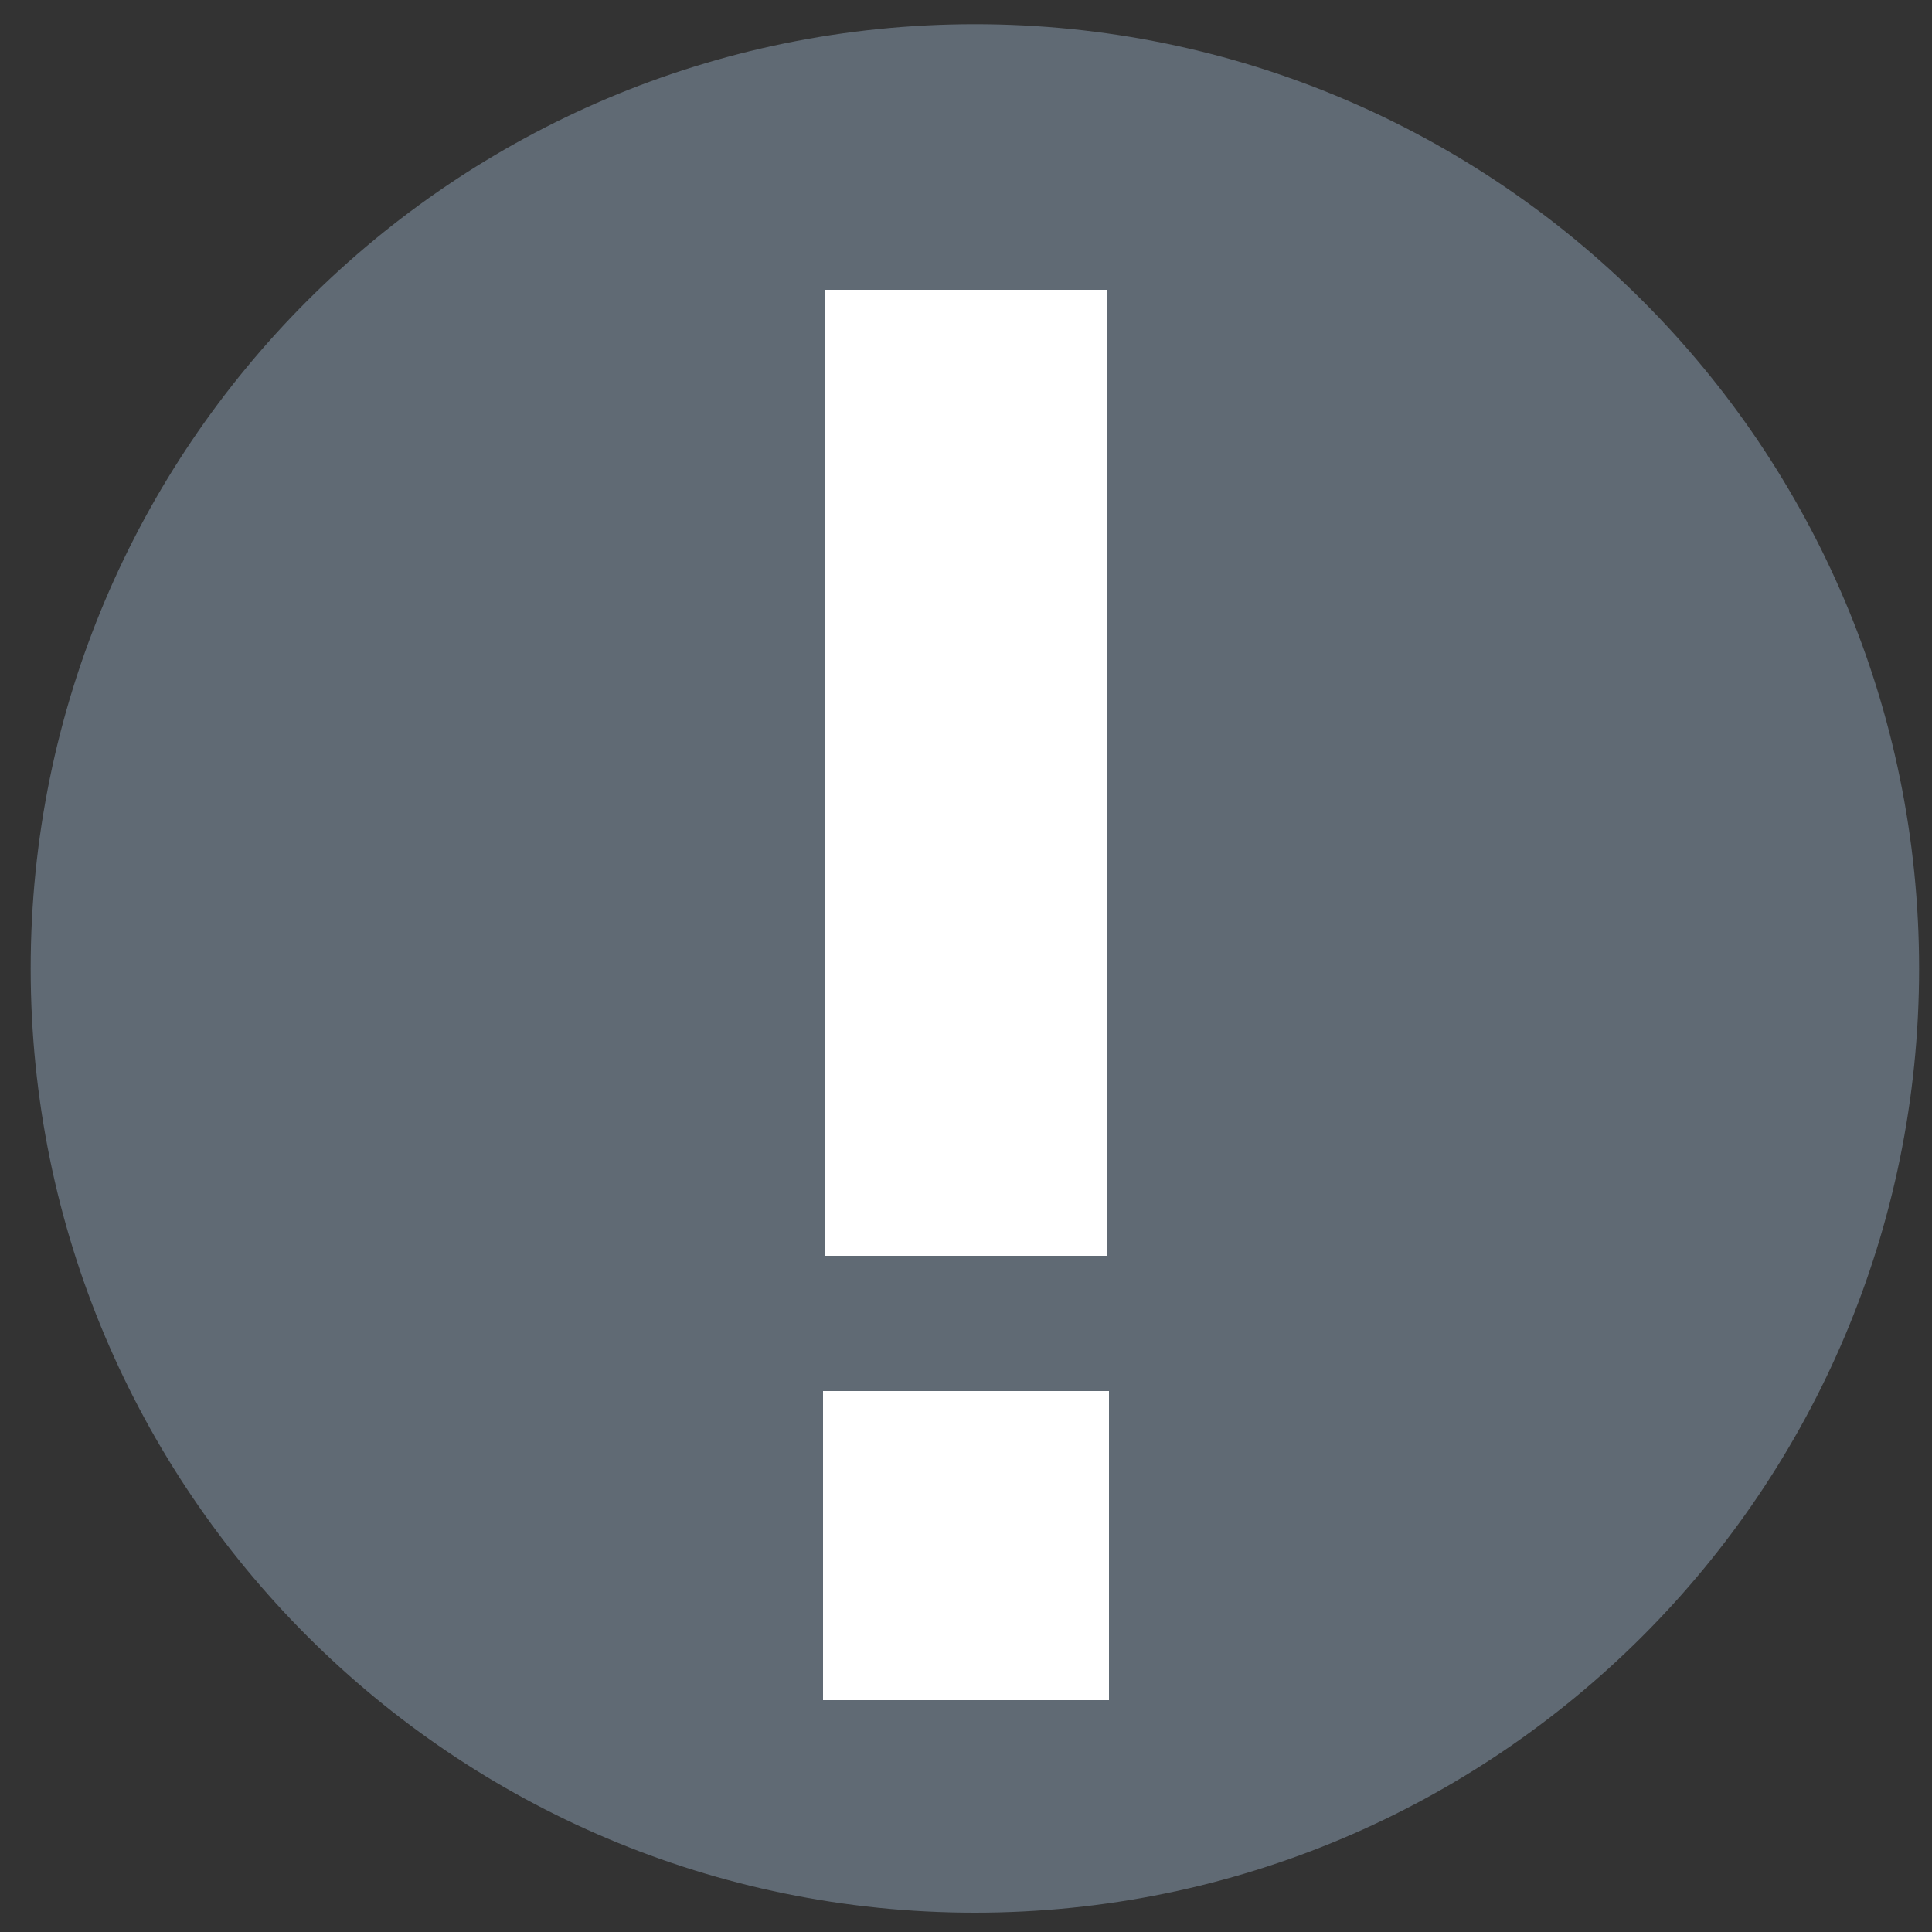
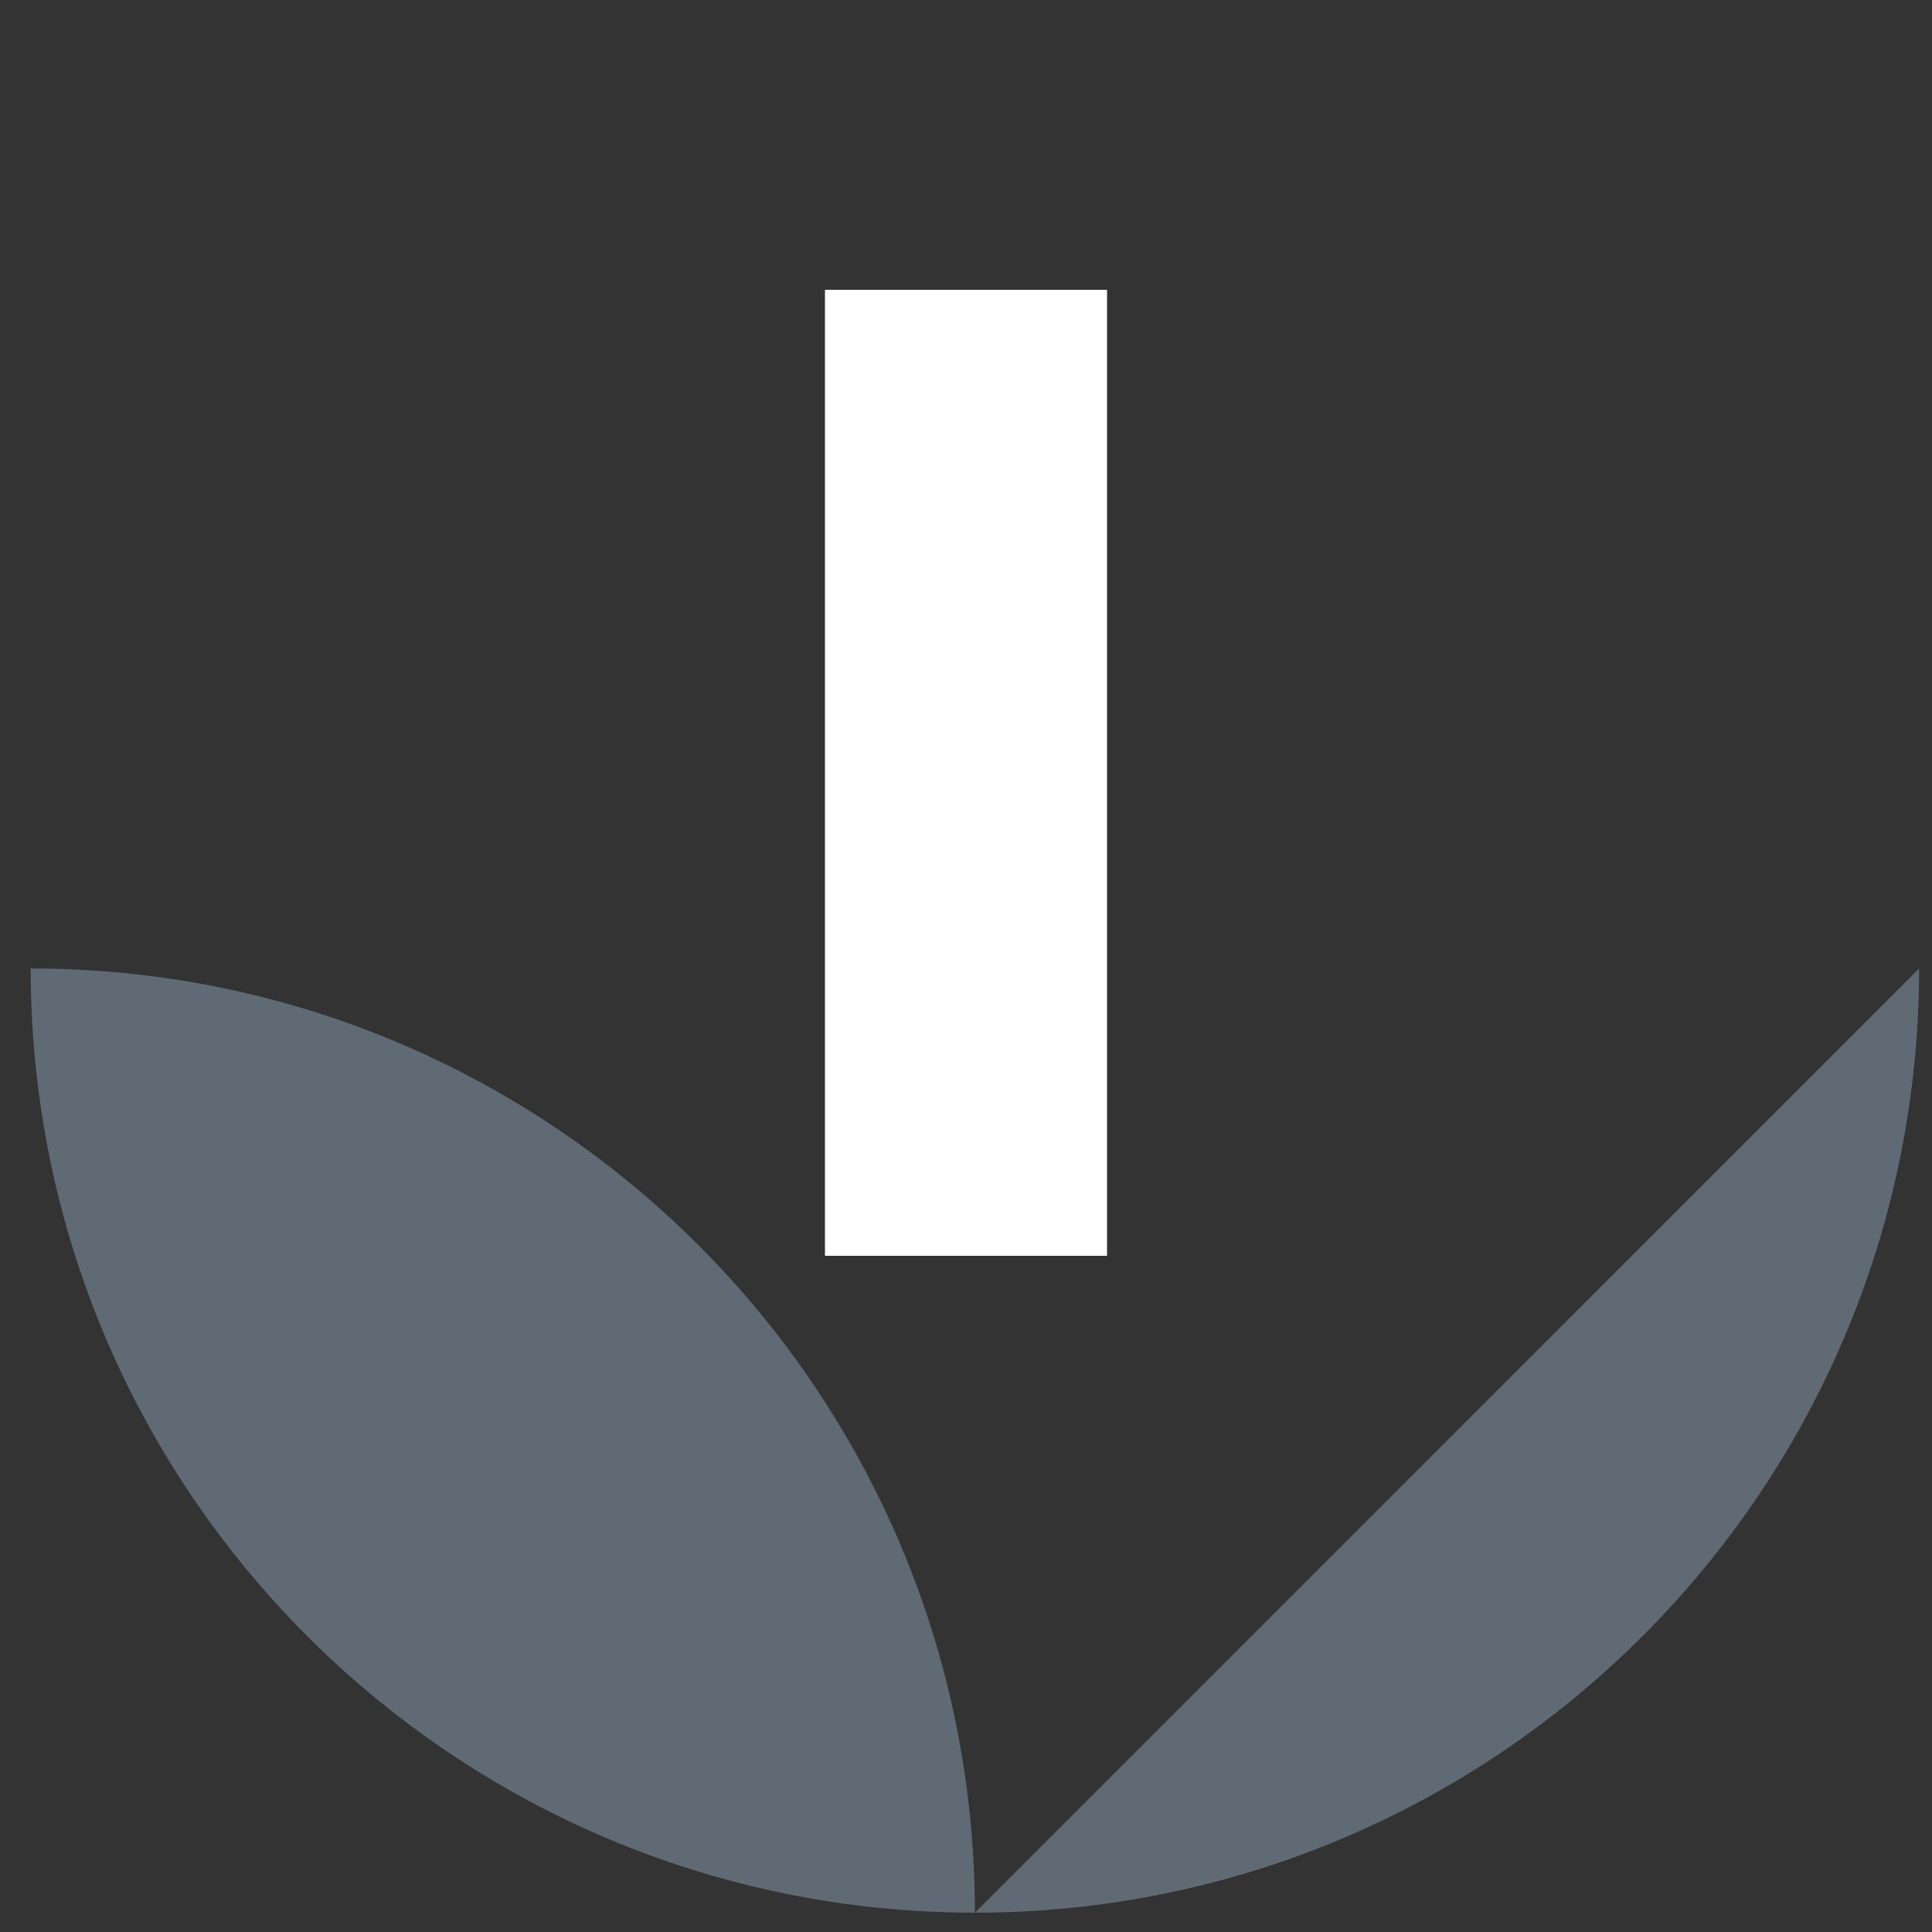
<svg xmlns="http://www.w3.org/2000/svg" height="25" style="fill-rule:evenodd;clip-rule:evenodd;stroke-linejoin:round;stroke-miterlimit:1.5;" version="1.1" viewBox="0 0 25.0 25.0" width="25" xml:space="preserve">
  <rect x="0" y="0" width="25.0" height="25.0" fill="#333333" stroke="none" />
  <rect height="25" id="caution" style="fill:none;" width="25" x="0" y="0" />
  <g>
-     <path d="M24.833,12.532c0,6.748 -5.47,12.218 -12.218,12.218c-6.748,0 -12.218,-5.47 -12.218,-12.218c-0,-6.748 5.47,-12.219 12.218,-12.219c6.748,0 12.218,5.471 12.218,12.219" style="fill:#606a74;fill-rule:nonzero;" />
+     <path d="M24.833,12.532c0,6.748 -5.47,12.218 -12.218,12.218c-6.748,0 -12.218,-5.47 -12.218,-12.218c6.748,0 12.218,5.471 12.218,12.219" style="fill:#606a74;fill-rule:nonzero;" />
    <path d="M12.5,3.75l0,12.5" style="fill:none;stroke:#fff;stroke-width:3.65px;" />
-     <path d="M12.5,18l0,4" style="fill:none;stroke:#fff;stroke-width:3.7px;" />
  </g>
</svg>